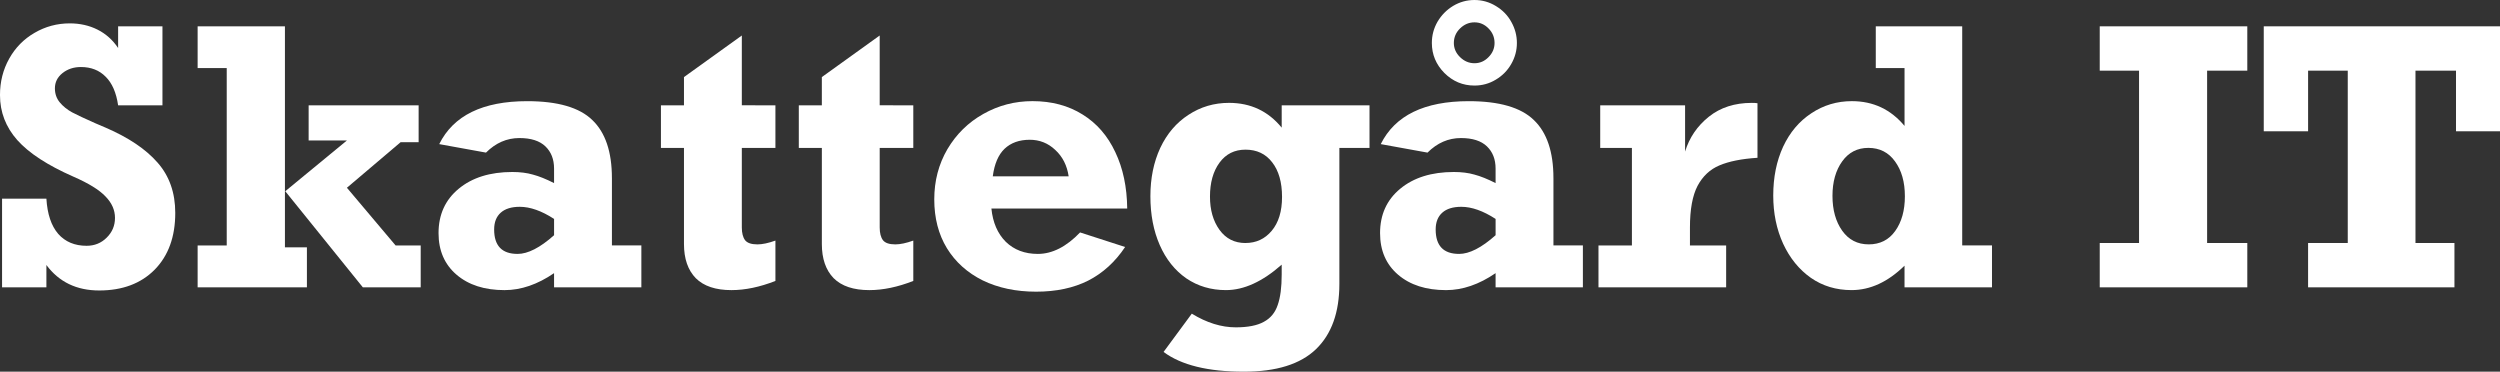
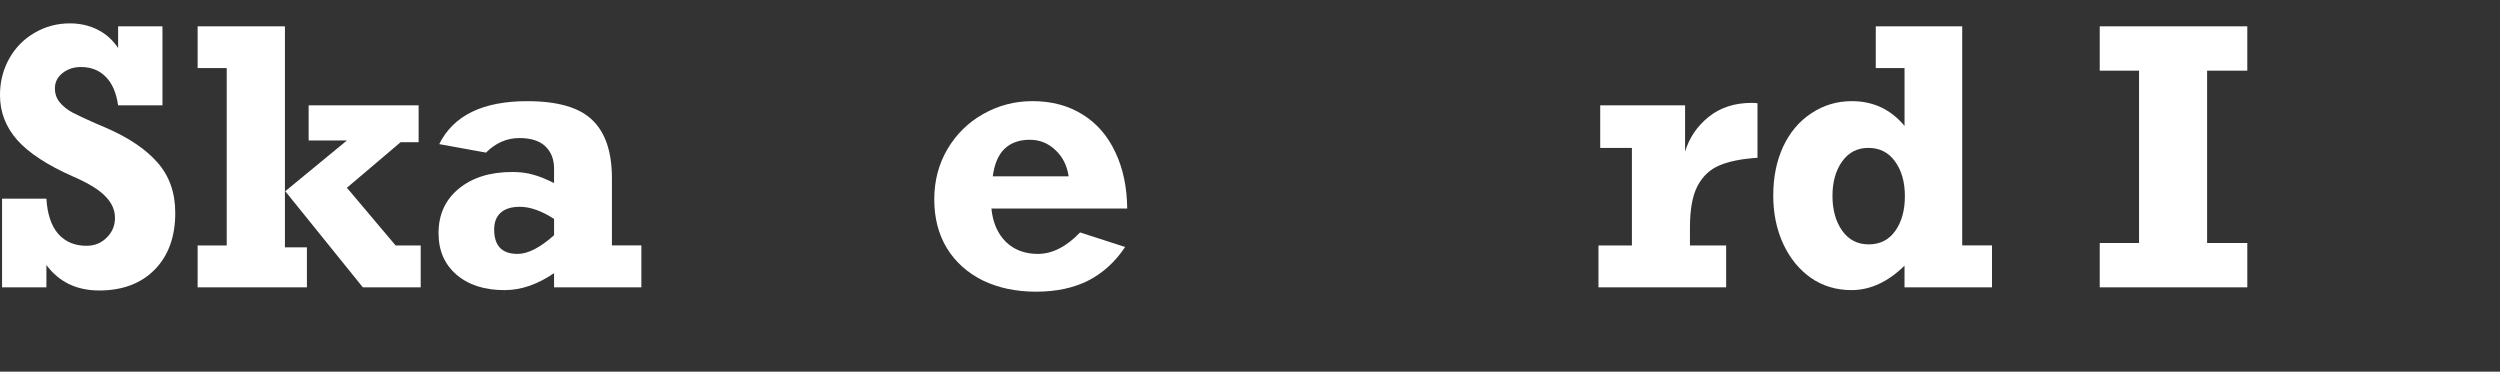
<svg xmlns="http://www.w3.org/2000/svg" xmlns:ns1="http://sodipodi.sourceforge.net/DTD/sodipodi-0.dtd" xmlns:ns2="http://www.inkscape.org/namespaces/inkscape" width="203.551mm" height="30.263mm" viewBox="0 0 203.551 30.263" version="1.1" id="svg137" ns1:docname="drawing.svg" ns2:version="1.1 (c4e8f9e, 2021-05-24)">
  <rect x="0" y="0" width="203.551" height="30.263" fill="#333333" stroke="none" />
  <ns1:namedview id="namedview139" pagecolor="#ffffff" bordercolor="#666666" borderopacity="1.0" ns2:pageshadow="2" ns2:pageopacity="0.0" ns2:pagecheckerboard="true" ns2:document-units="mm" showgrid="false" fit-margin-top="0" fit-margin-left="0" fit-margin-right="0" fit-margin-bottom="0" ns2:zoom="0.77771465" ns2:cx="552.90202" ns2:cy="194.15862" ns2:window-width="1942" ns2:window-height="1150" ns2:window-x="1944" ns2:window-y="225" ns2:window-maximized="0" ns2:current-layer="layer1" />
  <defs id="defs134" />
  <g ns2:label="Layer 1" ns2:groupmode="layer" id="layer1" transform="translate(76.6,-100.879)">
    <g aria-label="Skattegård IT" id="text3753" style="font-weight:bold;font-size:28.881px;line-height:1.25;font-family:Rockwell;-inkscape-font-specification:'Rockwell, Bold';fill:#ffffff;stroke-width:0.387">
      <path d="m -66.983,104.785 v -1.763 h 3.61 v 6.431 h -3.61 q -0.226,-1.551 -1.015,-2.327 -0.776,-0.79 -2.017,-0.79 -0.874,0 -1.495,0.494 -0.62,0.494 -0.62,1.241 0,0.663 0.395,1.142 0.395,0.479 1.015,0.818 0.62,0.324 1.861,0.874 l 0.86,0.367 q 2.806,1.213 4.231,2.849 1.438,1.636 1.438,4.09 0,2.919 -1.678,4.626 -1.678,1.692 -4.513,1.692 -2.764,0 -4.301,-2.073 v 1.819 h -3.61 v -7.22 h 3.61 q 0.113,1.876 0.959,2.863 0.86,0.973 2.313,0.973 0.973,0 1.636,-0.663 0.677,-0.663 0.677,-1.608 0,-0.959 -0.776,-1.749 -0.762,-0.804 -2.609,-1.608 -3.145,-1.382 -4.569,-2.976 -1.41,-1.594 -1.41,-3.667 0,-1.622 0.747,-2.961 0.747,-1.34 2.059,-2.101 1.326,-0.776 2.877,-0.776 1.241,0 2.256,0.508 1.015,0.508 1.678,1.495 z" id="path14586" />
      <path d="m -51.611,121.017 v 3.258 h -8.898 v -3.413 h 2.369 v -14.441 h -2.369 v -3.399 h 7.108 v 17.994 z m 0.141,-11.564 h 8.955 v 3.004 h -1.467 l -4.372,3.709 3.963,4.696 h 2.045 v 3.413 h -4.71 l -6.318,-7.827 5.02,-4.132 h -3.117 z" id="path14588" />
      <path d="m -26.777,115.376 v 5.486 h 2.397 v 3.413 h -7.108 v -1.156 q -2.017,1.382 -4.033,1.382 -2.44,0 -3.906,-1.255 -1.467,-1.255 -1.467,-3.385 0,-2.256 1.636,-3.61 1.65,-1.368 4.372,-1.368 0.945,0 1.678,0.212 0.747,0.197 1.72,0.691 v -1.185 q 0,-1.128 -0.705,-1.805 -0.705,-0.677 -2.115,-0.677 -1.537,0 -2.722,1.185 l -3.808,-0.691 q 1.735,-3.497 7.164,-3.497 3.723,0 5.302,1.537 1.594,1.523 1.594,4.724 z m -7.686,6.177 q 1.269,0 2.976,-1.523 v -1.326 q -1.523,-0.987 -2.792,-0.987 -1.015,0 -1.551,0.479 -0.536,0.479 -0.536,1.368 0,1.988 1.904,1.988 z" id="path14590" />
-       <path d="m -13.465,109.453 v 3.469 h -2.736 v 6.473 q 0,0.691 0.268,1.044 0.268,0.338 1.001,0.338 0.606,0 1.467,-0.31 v 3.286 q -1.904,0.747 -3.582,0.747 -1.932,0 -2.905,-0.973 -0.959,-0.987 -0.959,-2.778 v -7.827 h -1.876 v -3.469 h 1.876 v -2.299 l 4.71,-3.385 v 5.683 z" id="path14592" />
-       <path d="m -2.239,109.453 v 3.469 h -2.736 v 6.473 q 0,0.691 0.268,1.044 0.268,0.338 1.001,0.338 0.606,0 1.467,-0.31 v 3.286 q -1.904,0.747 -3.582,0.747 -1.932,0 -2.905,-0.973 -0.959,-0.987 -0.959,-2.778 v -7.827 H -11.561 v -3.469 h 1.876 v -2.299 l 4.71,-3.385 v 5.683 z" id="path14594" />
      <path d="M 15.177,117.858 H 4.121 q 0.169,1.706 1.17,2.708 1.015,0.987 2.609,0.987 1.763,0 3.441,-1.749 l 3.667,1.185 q -1.213,1.819 -3.004,2.736 -1.791,0.903 -4.245,0.903 -2.454,0 -4.343,-0.917 -1.876,-0.931 -2.919,-2.623 -1.029,-1.692 -1.029,-3.977 0,-2.256 1.072,-4.09 1.086,-1.833 2.919,-2.863 1.847,-1.044 4.005,-1.044 2.341,0 4.076,1.086 1.735,1.072 2.665,3.06 0.945,1.974 0.973,4.597 z m -7.94,-5.599 q -1.269,0 -2.045,0.733 -0.762,0.733 -0.959,2.242 h 6.177 q -0.197,-1.326 -1.086,-2.144 -0.874,-0.832 -2.087,-0.832 z" id="path14596" />
-       <path d="m 27.756,111.272 v -1.819 h 7.15 v 3.469 h -2.454 v 11.07 q 0,3.483 -1.904,5.317 -1.904,1.833 -5.867,1.833 -4.386,0 -6.543,-1.608 l 2.299,-3.117 q 1.819,1.114 3.582,1.114 1.481,0 2.285,-0.451 0.818,-0.437 1.128,-1.368 0.324,-0.917 0.324,-2.482 v -0.804 q -2.341,2.073 -4.541,2.073 -1.819,0 -3.229,-0.959 -1.396,-0.973 -2.158,-2.708 -0.762,-1.735 -0.762,-3.977 0,-2.2 0.804,-3.935 0.818,-1.735 2.299,-2.694 1.481,-0.973 3.3,-0.973 2.637,0 4.287,2.017 z m -2.947,9.392 q 1.297,0 2.129,-0.987 0.846,-1.001 0.846,-2.764 0,-1.791 -0.804,-2.82 -0.79,-1.029 -2.172,-1.029 -1.34,0 -2.115,1.058 -0.776,1.058 -0.776,2.764 0,1.636 0.776,2.708 0.776,1.072 2.115,1.072 z" id="path14598" />
-       <path d="m 49.882,115.376 v 5.486 h 2.397 v 3.413 h -7.108 v -1.156 q -2.017,1.382 -4.033,1.382 -2.44,0 -3.906,-1.255 -1.467,-1.255 -1.467,-3.385 0,-2.256 1.636,-3.61 1.65,-1.368 4.372,-1.368 0.945,0 1.678,0.212 0.747,0.197 1.72,0.691 v -1.185 q 0,-1.128 -0.705,-1.805 -0.705,-0.677 -2.115,-0.677 -1.537,0 -2.722,1.185 l -3.808,-0.691 q 1.735,-3.497 7.164,-3.497 3.723,0 5.302,1.537 1.594,1.523 1.594,4.724 z m -7.686,6.177 q 1.269,0 2.976,-1.523 v -1.326 q -1.523,-0.987 -2.792,-0.987 -1.015,0 -1.551,0.479 -0.536,0.479 -0.536,1.368 0,1.988 1.904,1.988 z m 4.71,-17.176 q 0,0.917 -0.465,1.72 -0.451,0.79 -1.255,1.269 -0.79,0.479 -1.735,0.479 -1.424,0 -2.454,-1.029 -1.015,-1.029 -1.015,-2.44 0,-0.931 0.465,-1.735 0.479,-0.804 1.269,-1.283 0.804,-0.479 1.735,-0.479 0.945,0 1.749,0.494 0.818,0.494 1.255,1.297 0.451,0.804 0.451,1.706 z m -3.455,1.65 q 0.663,0 1.142,-0.494 0.494,-0.494 0.494,-1.156 0,-0.691 -0.494,-1.185 -0.479,-0.494 -1.142,-0.494 -0.663,0 -1.17,0.494 -0.508,0.494 -0.508,1.185 0,0.663 0.508,1.156 0.508,0.494 1.17,0.494 z" id="path14600" />
      <path d="m 66.495,109.284 v 4.442 q -1.946,0.127 -3.102,0.621 -1.142,0.479 -1.777,1.664 -0.62,1.185 -0.62,3.385 v 1.467 h 2.947 v 3.413 H 53.549 v -3.413 h 2.722 v -7.94 H 53.69 v -3.469 h 6.91 v 3.765 q 0.522,-1.706 1.932,-2.835 1.41,-1.128 3.497,-1.128 0.31,0 0.465,0.028 z" id="path14602" />
      <path d="m 85.589,120.861 v 3.413 h -7.122 v -1.763 q -2.031,1.988 -4.315,1.988 -1.876,0 -3.314,-1.001 -1.438,-1.015 -2.256,-2.778 -0.804,-1.763 -0.804,-3.92 0,-2.228 0.804,-3.977 0.818,-1.749 2.299,-2.722 1.481,-0.987 3.3,-0.987 2.609,0 4.287,2.017 v -4.71 h -2.341 v -3.399 h 7.037 v 17.839 z m -10.041,-0.085 q 1.382,0 2.158,-1.086 0.79,-1.1 0.79,-2.835 0,-1.735 -0.804,-2.835 -0.79,-1.1 -2.172,-1.1 -1.34,0 -2.129,1.1 -0.79,1.1 -0.79,2.806 0,1.72 0.79,2.835 0.79,1.114 2.158,1.114 z" id="path14604" />
      <path d="m 103.104,106.632 v 14.032 h 3.272 v 3.61 H 94.361 v -3.61 h 3.201 v -14.032 h -3.201 v -3.61 h 12.015 v 3.61 z" id="path14606" />
-       <path d="m 123.369,111.568 v -4.936 h -3.3 v 14.032 h 3.173 v 3.61 h -11.916 v -3.61 h 3.229 v -14.032 h -3.229 v 4.936 h -3.61 v -8.546 h 19.235 v 8.546 z" id="path14608" />
    </g>
  </g>
</svg>